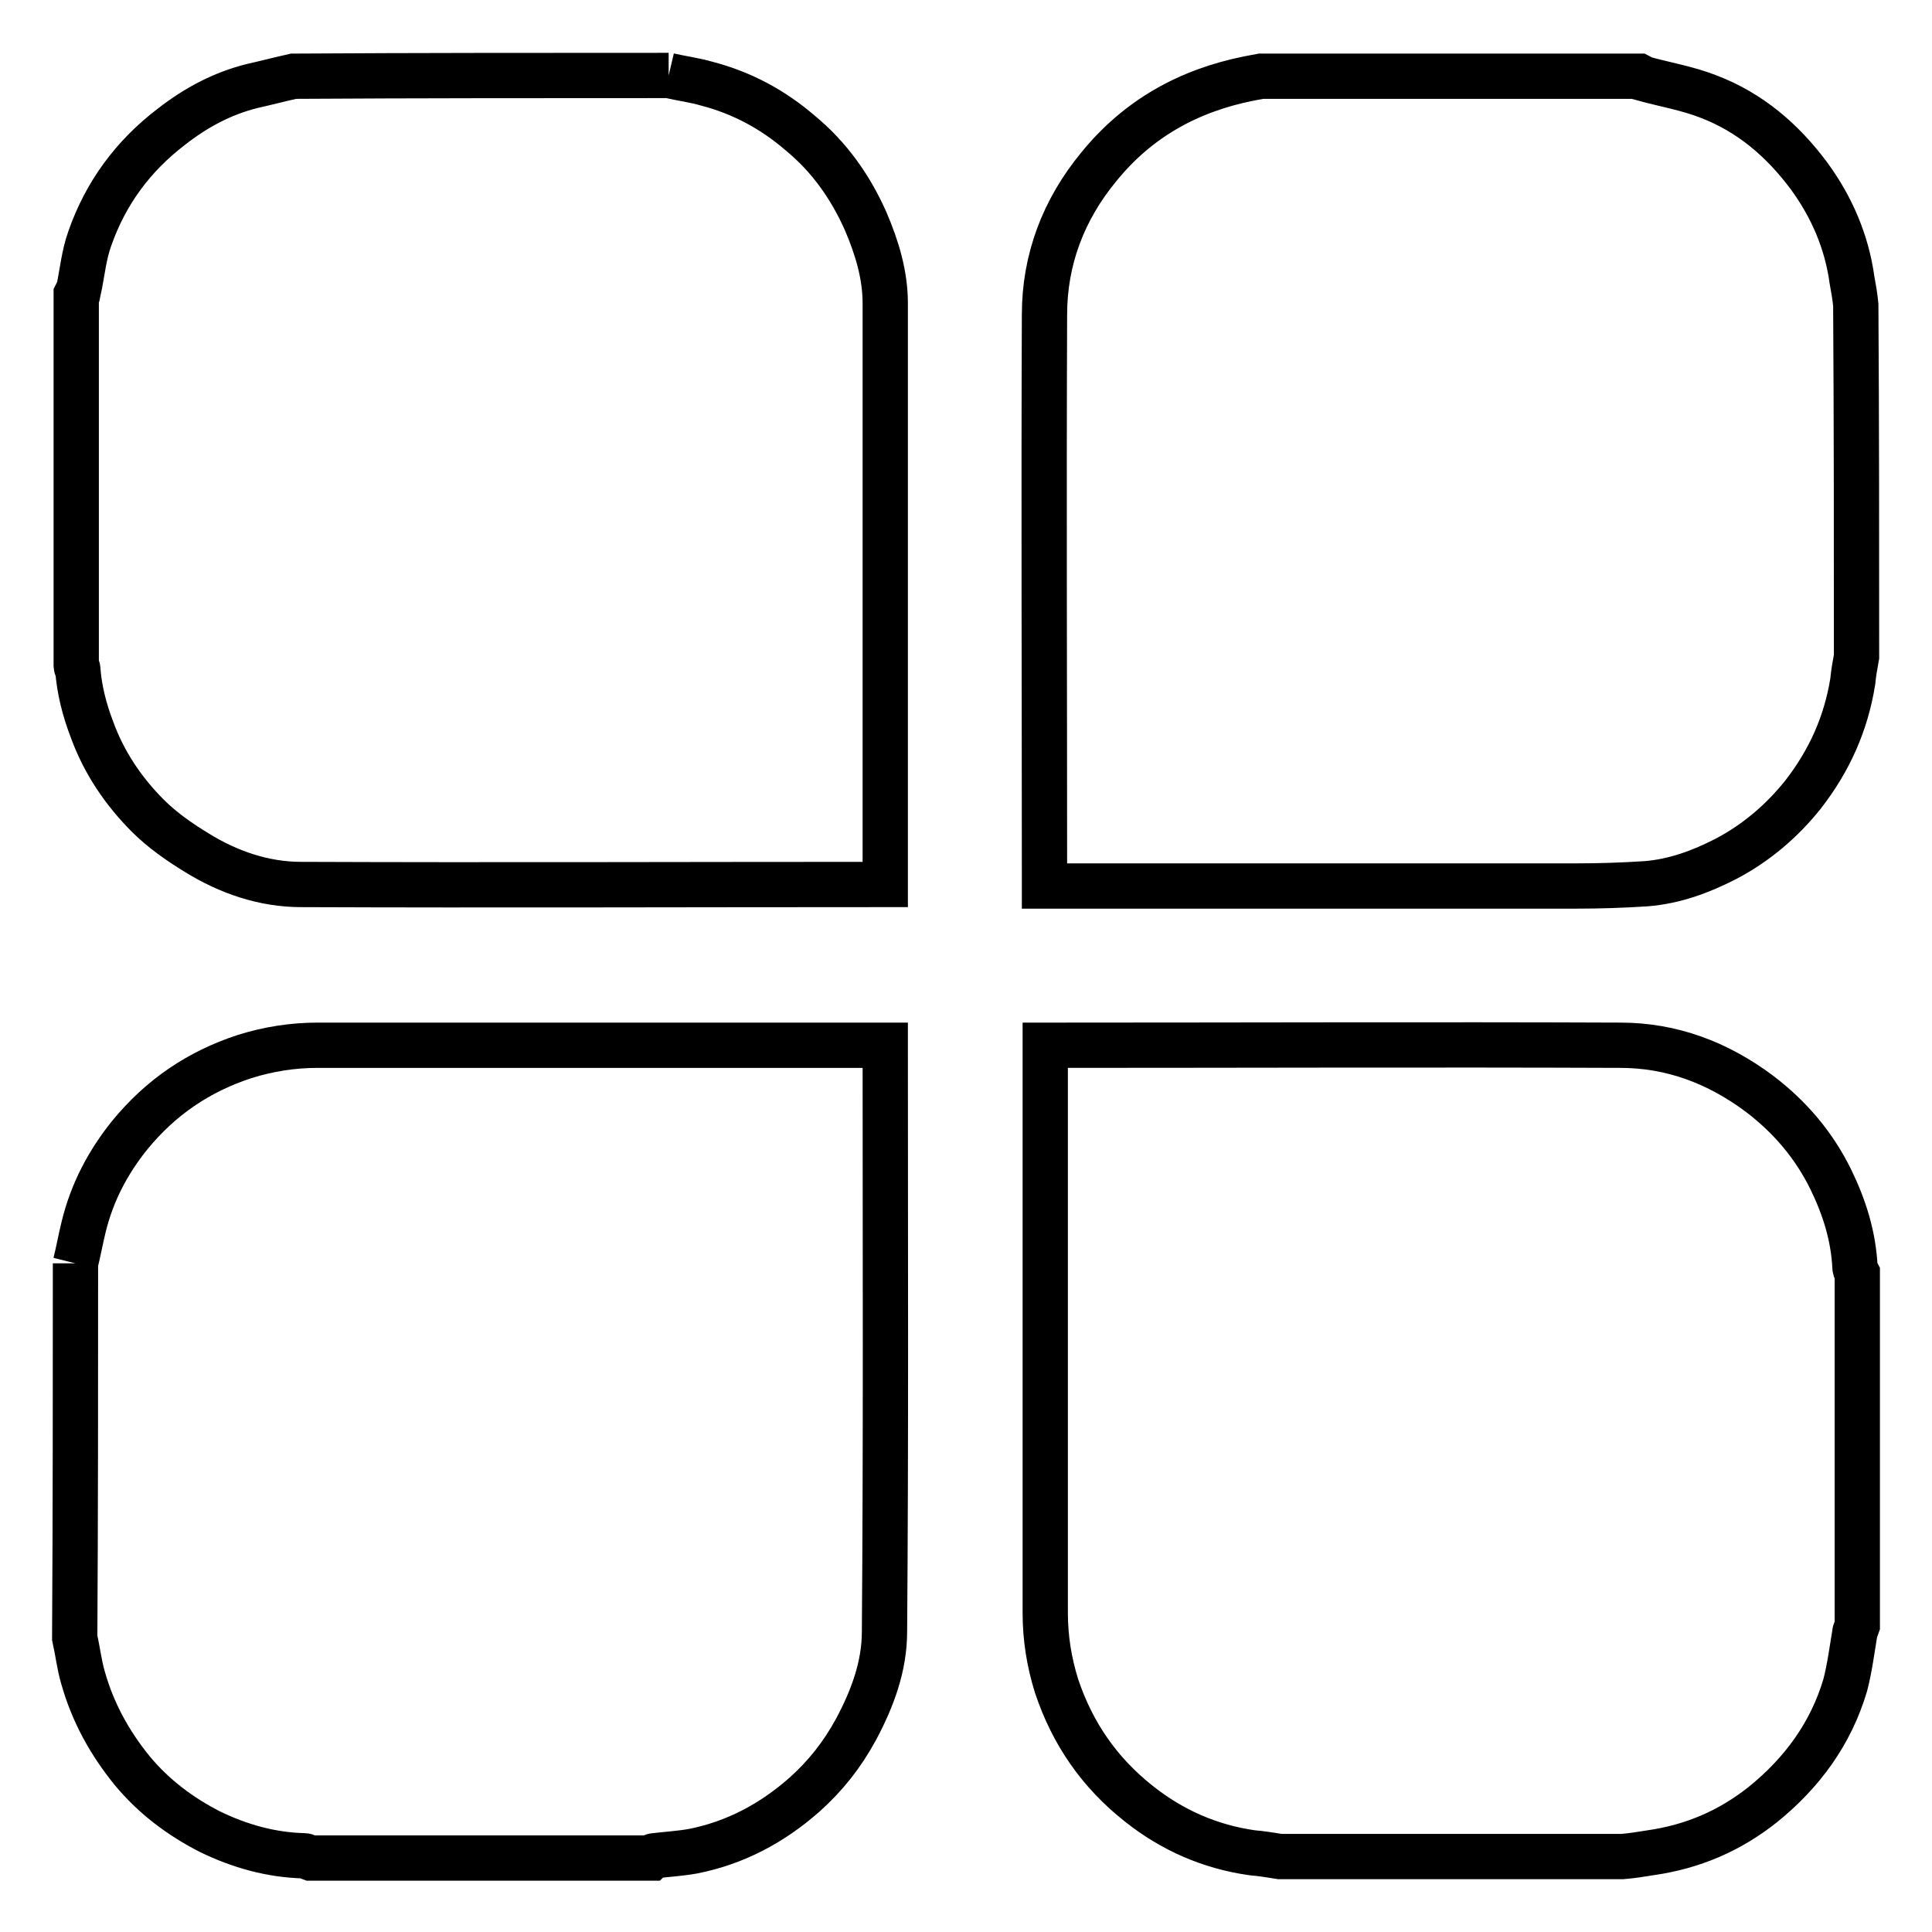
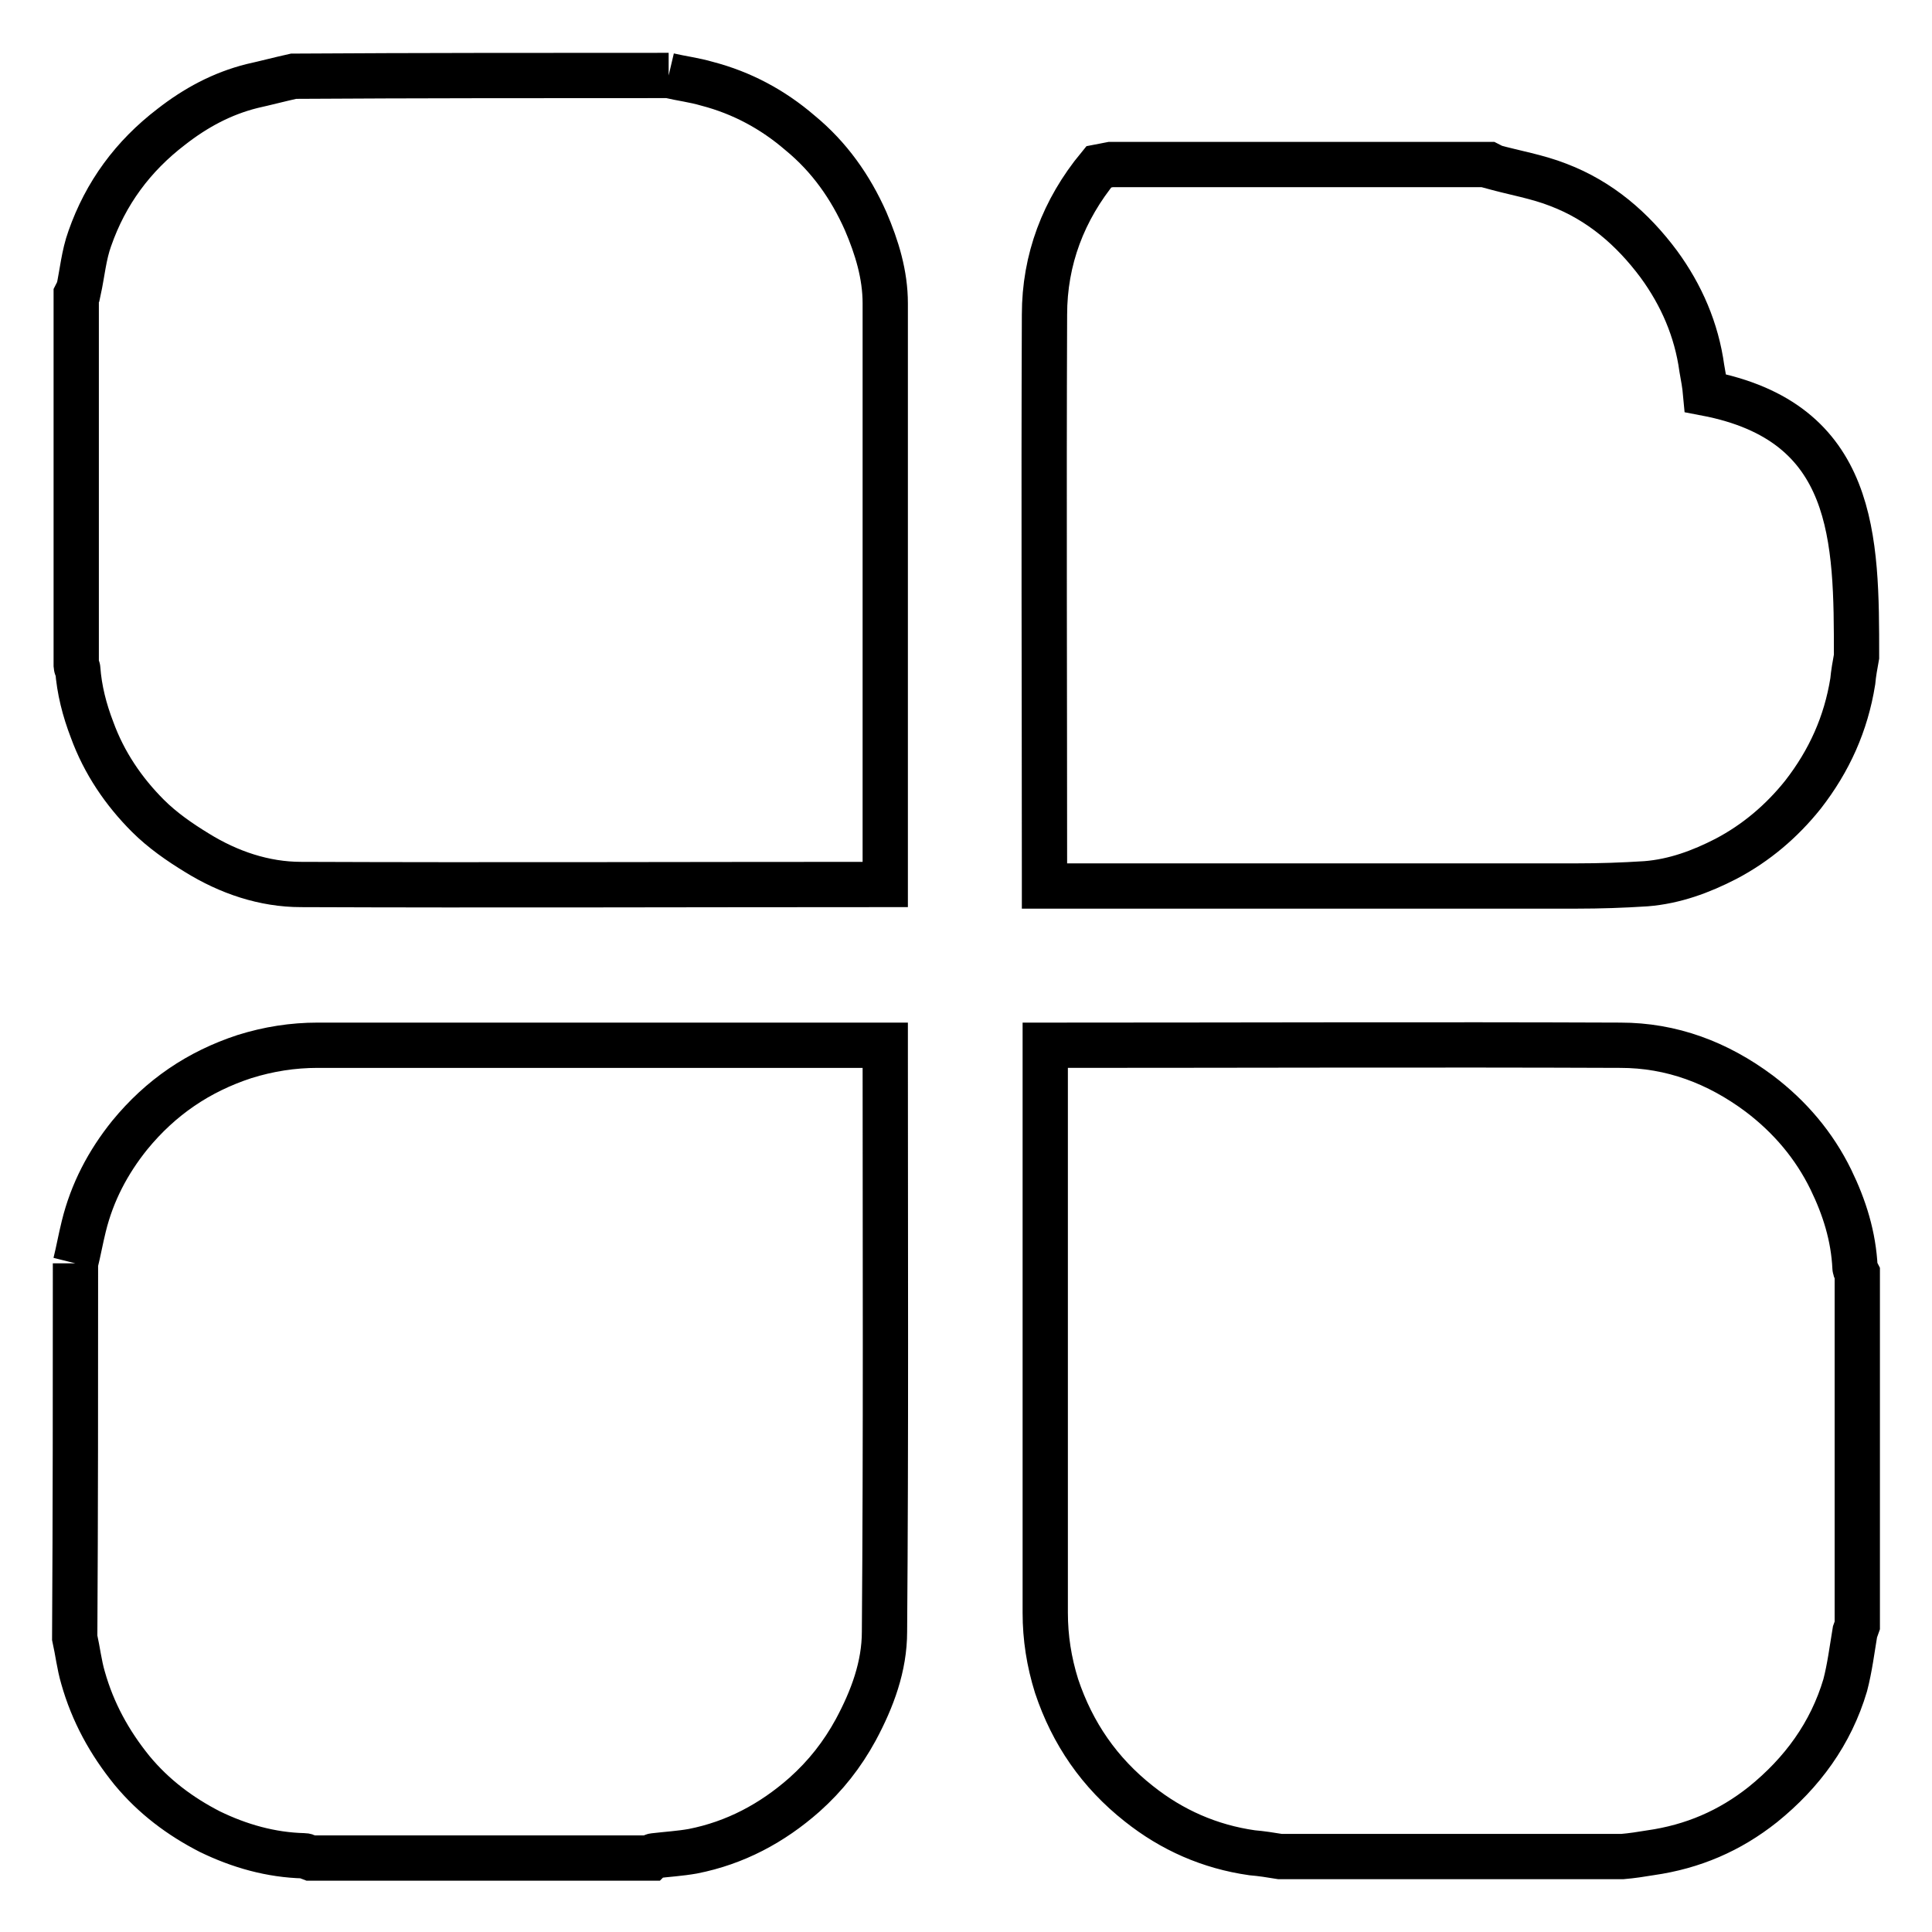
<svg xmlns="http://www.w3.org/2000/svg" version="1.1" x="0px" y="0px" viewBox="0 0 256 256" enable-background="new 0 0 256 256" xml:space="preserve">
  <g>
-     <path stroke-width="6" fill-opacity="0" stroke="#000000" d="M169.6,246c-1.2-0.2-2.5-0.4-3.7-0.5c-5.6-0.8-10.6-3-15-6.5c-5.2-4.1-8.8-9.3-10.9-15.6 c-1-3.2-1.5-6.4-1.5-9.7c0-24.5,0-49,0-73.5c0-0.5,0-1.1,0-1.7c0.6,0,1.1,0,1.7,0c24.8,0,49.7-0.1,74.5,0c6.8,0,12.9,2.3,18.4,6.4 c4.1,3.1,7.3,6.9,9.5,11.4c1.8,3.7,3,7.5,3.2,11.7c0,0.2,0.2,0.5,0.3,0.7c0,15.6,0,31.1,0,46.7c-0.1,0.3-0.2,0.5-0.3,0.8 c-0.4,2.4-0.7,4.8-1.3,7.1c-1.9,6.4-5.7,11.6-10.9,15.8c-4.4,3.5-9.3,5.6-14.9,6.4c-1.2,0.2-2.5,0.4-3.7,0.5 C199.8,246,184.7,246,169.6,246L169.6,246z M246,87c-0.2,1.1-0.4,2.2-0.5,3.3c-0.9,5.6-3.1,10.5-6.6,15c-2.8,3.5-6.2,6.4-10.2,8.5 c-3.3,1.7-6.8,3-10.6,3.3c-3.1,0.2-6.1,0.3-9.2,0.3c-22.9,0-45.8,0-68.8,0c-0.5,0-1,0-1.7,0c0-0.6,0-1.1,0-1.6 c0-24.7-0.1-49.4,0-74.1c0-7.3,2.5-13.9,7.2-19.6c5.2-6.4,11.9-10.1,19.9-11.7c0.5-0.1,1.1-0.2,1.6-0.3c16.7,0,33.4,0,50.1,0 c0.2,0.1,0.4,0.2,0.5,0.3c2.9,0.8,5.9,1.3,8.7,2.4c5.5,2.1,9.8,5.8,13.3,10.5c3,4.1,5,8.7,5.7,13.8c0.2,1.1,0.4,2.2,0.5,3.3 C246,55.9,246,71.4,246,87L246,87z M10,167.4c0.4-1.6,0.7-3.3,1.1-4.9c1.1-4.5,3.2-8.5,6.1-12.1c4.1-5,9.1-8.4,15.2-10.4 c3.2-1,6.4-1.5,9.7-1.5c24.4,0,48.8,0,73.2,0c0.6,0,1.2,0,2,0c0,0.5,0,1,0,1.4c0,25.4,0.1,50.8-0.1,76.3c0,4.6-1.6,8.9-3.8,13 c-1.8,3.3-4,6.1-6.8,8.6c-4.3,3.8-9.2,6.4-14.8,7.5c-1.7,0.3-3.4,0.4-5.1,0.6c-0.2,0-0.4,0.2-0.5,0.3c-15,0-30,0-45.1,0 c-0.3-0.1-0.5-0.3-0.8-0.3c-4.4-0.1-8.6-1.3-12.5-3.2c-3.9-2-7.4-4.6-10.3-8.1c-3-3.7-5.2-7.7-6.5-12.3c-0.5-1.7-0.7-3.5-1.1-5.3 C10,200.3,10,183.9,10,167.4 M42.2,149.5L42.2,149.5z M88.6,10c1.7,0.4,3.4,0.6,5.1,1.1c4.6,1.2,8.7,3.4,12.3,6.5 c3.9,3.2,6.7,7.2,8.7,11.7c1.5,3.5,2.6,7.1,2.6,10.9c0,25.1,0,50.2,0,75.3c0,0.5,0,1,0,1.7c-0.6,0-1,0-1.4,0c-25.3,0-50.7,0.1-76,0 c-4.9,0-9.6-1.6-13.8-4.2c-2.3-1.4-4.6-3-6.5-4.9c-3.2-3.2-5.8-7-7.4-11.4c-1-2.6-1.7-5.3-1.9-8.1c0-0.1-0.2-0.2-0.2-0.3 c0-16.4,0-32.9,0-49.3c0.1-0.2,0.2-0.4,0.3-0.5c0.5-2.3,0.7-4.7,1.5-6.9c2.1-6,5.7-10.9,10.8-14.8c3.2-2.5,6.7-4.4,10.7-5.4 c1.8-0.4,3.7-0.9,5.5-1.3C55.3,10,71.9,10,88.6,10 M85.6,20.8L85.6,20.8z M106.2,38.7L106.2,38.7z" />
+     <path stroke-width="6" fill-opacity="0" stroke="#000000" d="M169.6,246c-1.2-0.2-2.5-0.4-3.7-0.5c-5.6-0.8-10.6-3-15-6.5c-5.2-4.1-8.8-9.3-10.9-15.6 c-1-3.2-1.5-6.4-1.5-9.7c0-24.5,0-49,0-73.5c0-0.5,0-1.1,0-1.7c0.6,0,1.1,0,1.7,0c24.8,0,49.7-0.1,74.5,0c6.8,0,12.9,2.3,18.4,6.4 c4.1,3.1,7.3,6.9,9.5,11.4c1.8,3.7,3,7.5,3.2,11.7c0,0.2,0.2,0.5,0.3,0.7c0,15.6,0,31.1,0,46.7c-0.1,0.3-0.2,0.5-0.3,0.8 c-0.4,2.4-0.7,4.8-1.3,7.1c-1.9,6.4-5.7,11.6-10.9,15.8c-4.4,3.5-9.3,5.6-14.9,6.4c-1.2,0.2-2.5,0.4-3.7,0.5 C199.8,246,184.7,246,169.6,246L169.6,246z M246,87c-0.2,1.1-0.4,2.2-0.5,3.3c-0.9,5.6-3.1,10.5-6.6,15c-2.8,3.5-6.2,6.4-10.2,8.5 c-3.3,1.7-6.8,3-10.6,3.3c-3.1,0.2-6.1,0.3-9.2,0.3c-22.9,0-45.8,0-68.8,0c-0.5,0-1,0-1.7,0c0-0.6,0-1.1,0-1.6 c0-24.7-0.1-49.4,0-74.1c0-7.3,2.5-13.9,7.2-19.6c0.5-0.1,1.1-0.2,1.6-0.3c16.7,0,33.4,0,50.1,0 c0.2,0.1,0.4,0.2,0.5,0.3c2.9,0.8,5.9,1.3,8.7,2.4c5.5,2.1,9.8,5.8,13.3,10.5c3,4.1,5,8.7,5.7,13.8c0.2,1.1,0.4,2.2,0.5,3.3 C246,55.9,246,71.4,246,87L246,87z M10,167.4c0.4-1.6,0.7-3.3,1.1-4.9c1.1-4.5,3.2-8.5,6.1-12.1c4.1-5,9.1-8.4,15.2-10.4 c3.2-1,6.4-1.5,9.7-1.5c24.4,0,48.8,0,73.2,0c0.6,0,1.2,0,2,0c0,0.5,0,1,0,1.4c0,25.4,0.1,50.8-0.1,76.3c0,4.6-1.6,8.9-3.8,13 c-1.8,3.3-4,6.1-6.8,8.6c-4.3,3.8-9.2,6.4-14.8,7.5c-1.7,0.3-3.4,0.4-5.1,0.6c-0.2,0-0.4,0.2-0.5,0.3c-15,0-30,0-45.1,0 c-0.3-0.1-0.5-0.3-0.8-0.3c-4.4-0.1-8.6-1.3-12.5-3.2c-3.9-2-7.4-4.6-10.3-8.1c-3-3.7-5.2-7.7-6.5-12.3c-0.5-1.7-0.7-3.5-1.1-5.3 C10,200.3,10,183.9,10,167.4 M42.2,149.5L42.2,149.5z M88.6,10c1.7,0.4,3.4,0.6,5.1,1.1c4.6,1.2,8.7,3.4,12.3,6.5 c3.9,3.2,6.7,7.2,8.7,11.7c1.5,3.5,2.6,7.1,2.6,10.9c0,25.1,0,50.2,0,75.3c0,0.5,0,1,0,1.7c-0.6,0-1,0-1.4,0c-25.3,0-50.7,0.1-76,0 c-4.9,0-9.6-1.6-13.8-4.2c-2.3-1.4-4.6-3-6.5-4.9c-3.2-3.2-5.8-7-7.4-11.4c-1-2.6-1.7-5.3-1.9-8.1c0-0.1-0.2-0.2-0.2-0.3 c0-16.4,0-32.9,0-49.3c0.1-0.2,0.2-0.4,0.3-0.5c0.5-2.3,0.7-4.7,1.5-6.9c2.1-6,5.7-10.9,10.8-14.8c3.2-2.5,6.7-4.4,10.7-5.4 c1.8-0.4,3.7-0.9,5.5-1.3C55.3,10,71.9,10,88.6,10 M85.6,20.8L85.6,20.8z M106.2,38.7L106.2,38.7z" />
  </g>
</svg>